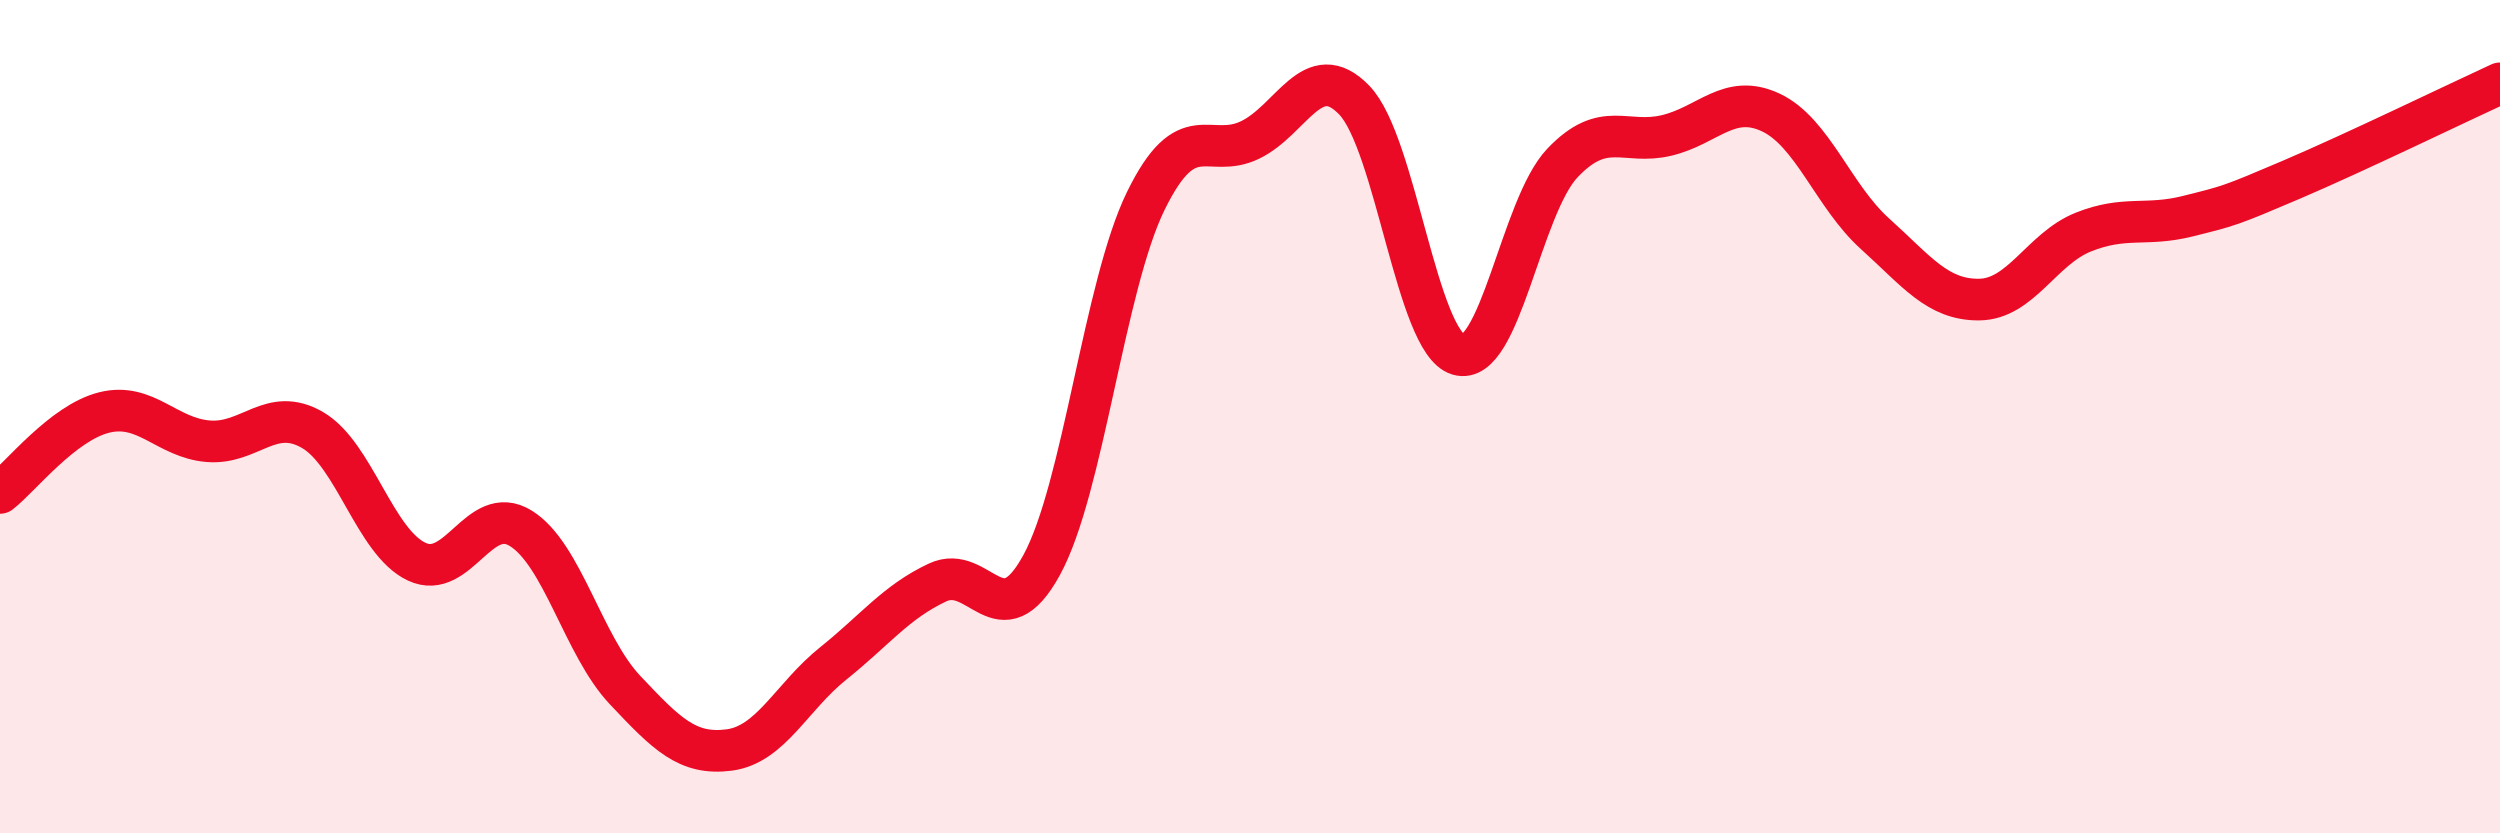
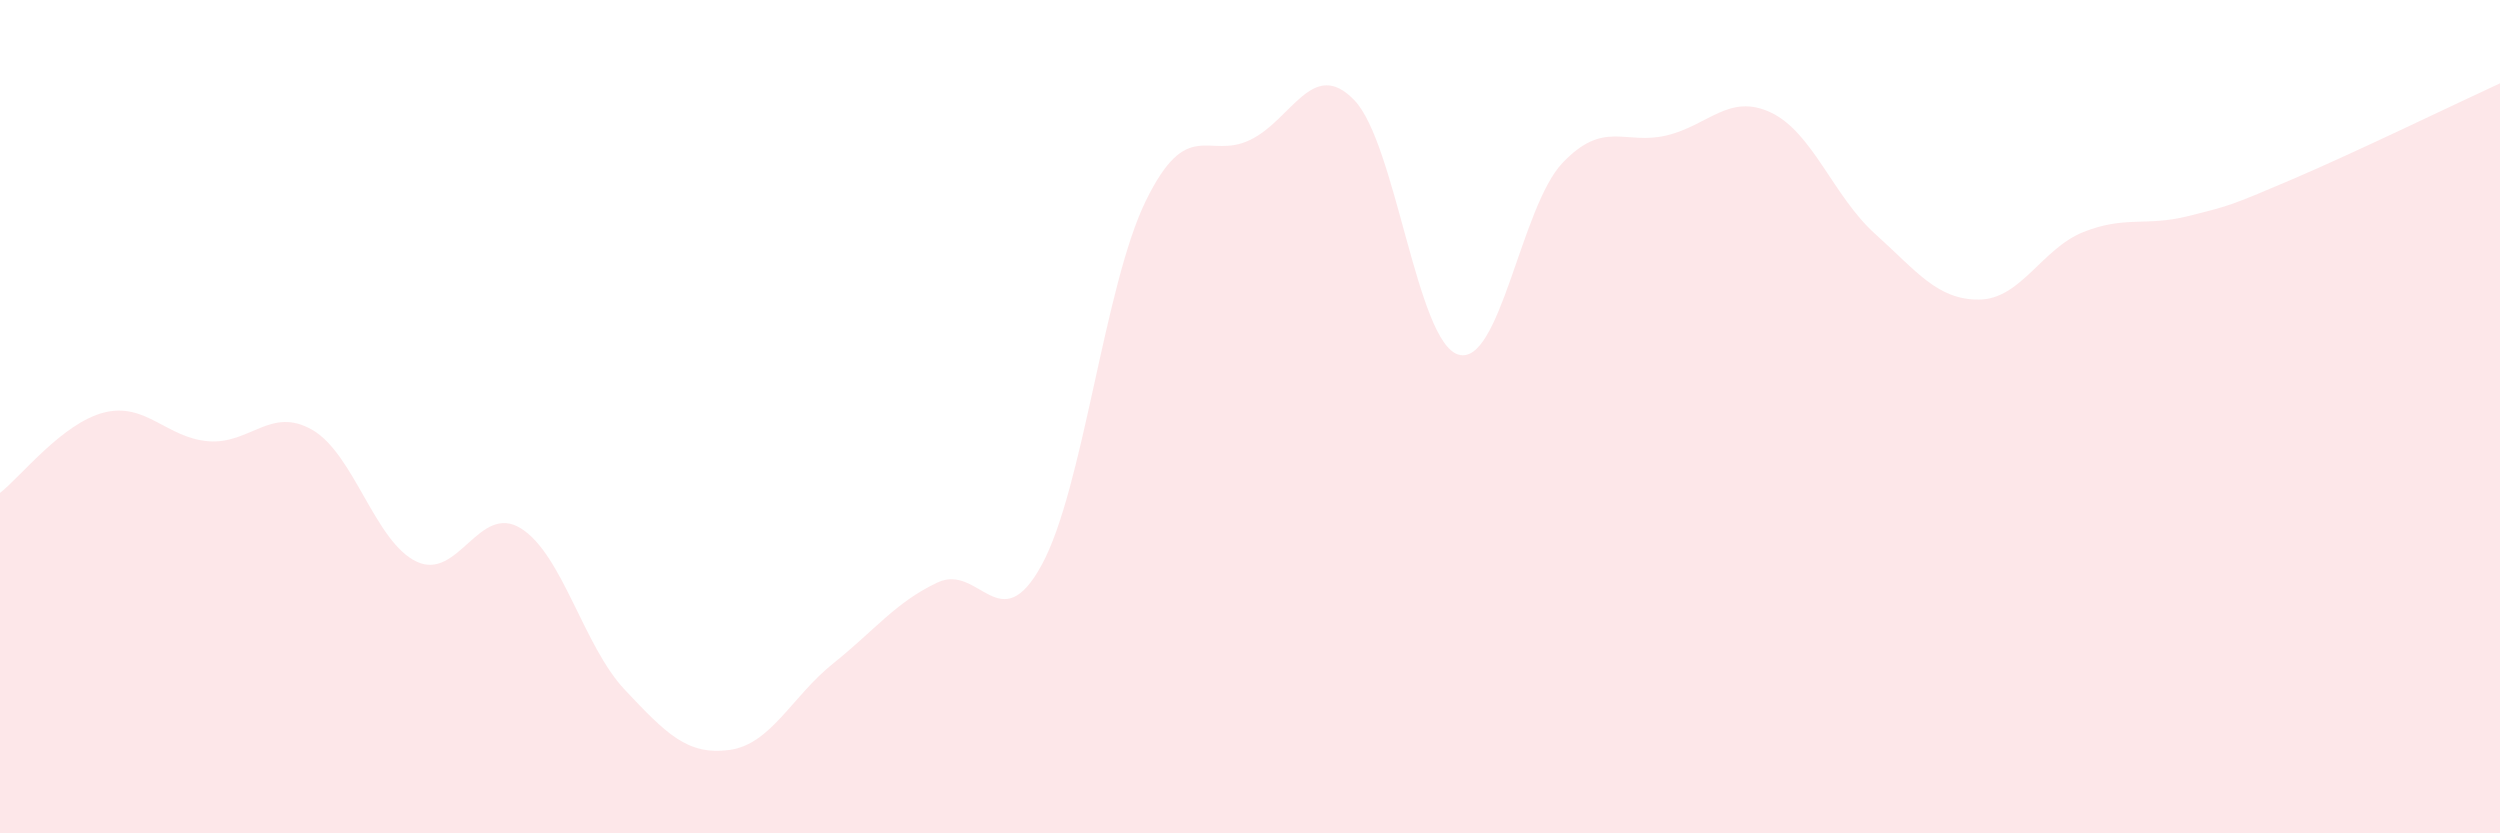
<svg xmlns="http://www.w3.org/2000/svg" width="60" height="20" viewBox="0 0 60 20">
  <path d="M 0,11.83 C 0.5,11.44 1.5,10.15 2.5,9.9 C 3.5,9.65 4,10.51 5,10.59 C 6,10.67 6.5,9.74 7.5,10.32 C 8.5,10.9 9,13.01 10,13.48 C 11,13.95 11.5,12.06 12.5,12.68 C 13.5,13.3 14,15.5 15,16.56 C 16,17.62 16.5,18.13 17.5,18 C 18.5,17.87 19,16.72 20,15.92 C 21,15.12 21.5,14.45 22.5,13.98 C 23.5,13.51 24,15.39 25,13.56 C 26,11.73 26.5,6.86 27.5,4.82 C 28.5,2.78 29,3.84 30,3.36 C 31,2.88 31.5,1.37 32.5,2.4 C 33.5,3.43 34,8.21 35,8.51 C 36,8.81 36.5,4.96 37.5,3.91 C 38.5,2.86 39,3.49 40,3.25 C 41,3.01 41.5,2.23 42.5,2.7 C 43.5,3.17 44,4.71 45,5.61 C 46,6.51 46.5,7.2 47.5,7.19 C 48.5,7.18 49,5.97 50,5.57 C 51,5.17 51.5,5.44 52.5,5.19 C 53.5,4.94 53.5,4.95 55,4.31 C 56.5,3.67 59,2.46 60,2L60 20L0 20Z" fill="#EB0A25" opacity="0.1" stroke-linecap="round" stroke-linejoin="round" />
-   <path d="M 0,11.83 C 0.5,11.44 1.5,10.15 2.5,9.9 C 3.5,9.65 4,10.51 5,10.59 C 6,10.67 6.5,9.74 7.5,10.32 C 8.5,10.9 9,13.01 10,13.48 C 11,13.95 11.5,12.06 12.5,12.68 C 13.5,13.3 14,15.5 15,16.56 C 16,17.62 16.5,18.13 17.5,18 C 18.5,17.87 19,16.72 20,15.92 C 21,15.12 21.5,14.45 22.5,13.98 C 23.5,13.51 24,15.39 25,13.56 C 26,11.73 26.5,6.86 27.5,4.82 C 28.5,2.78 29,3.84 30,3.36 C 31,2.88 31.5,1.37 32.5,2.4 C 33.5,3.43 34,8.21 35,8.51 C 36,8.81 36.5,4.96 37.5,3.91 C 38.5,2.86 39,3.49 40,3.25 C 41,3.01 41.5,2.23 42.5,2.7 C 43.5,3.17 44,4.71 45,5.61 C 46,6.51 46.5,7.2 47.5,7.19 C 48.5,7.18 49,5.97 50,5.57 C 51,5.17 51.5,5.44 52.5,5.19 C 53.5,4.94 53.5,4.95 55,4.31 C 56.5,3.67 59,2.46 60,2" stroke="#EB0A25" stroke-width="1" fill="none" stroke-linecap="round" stroke-linejoin="round" />
</svg>